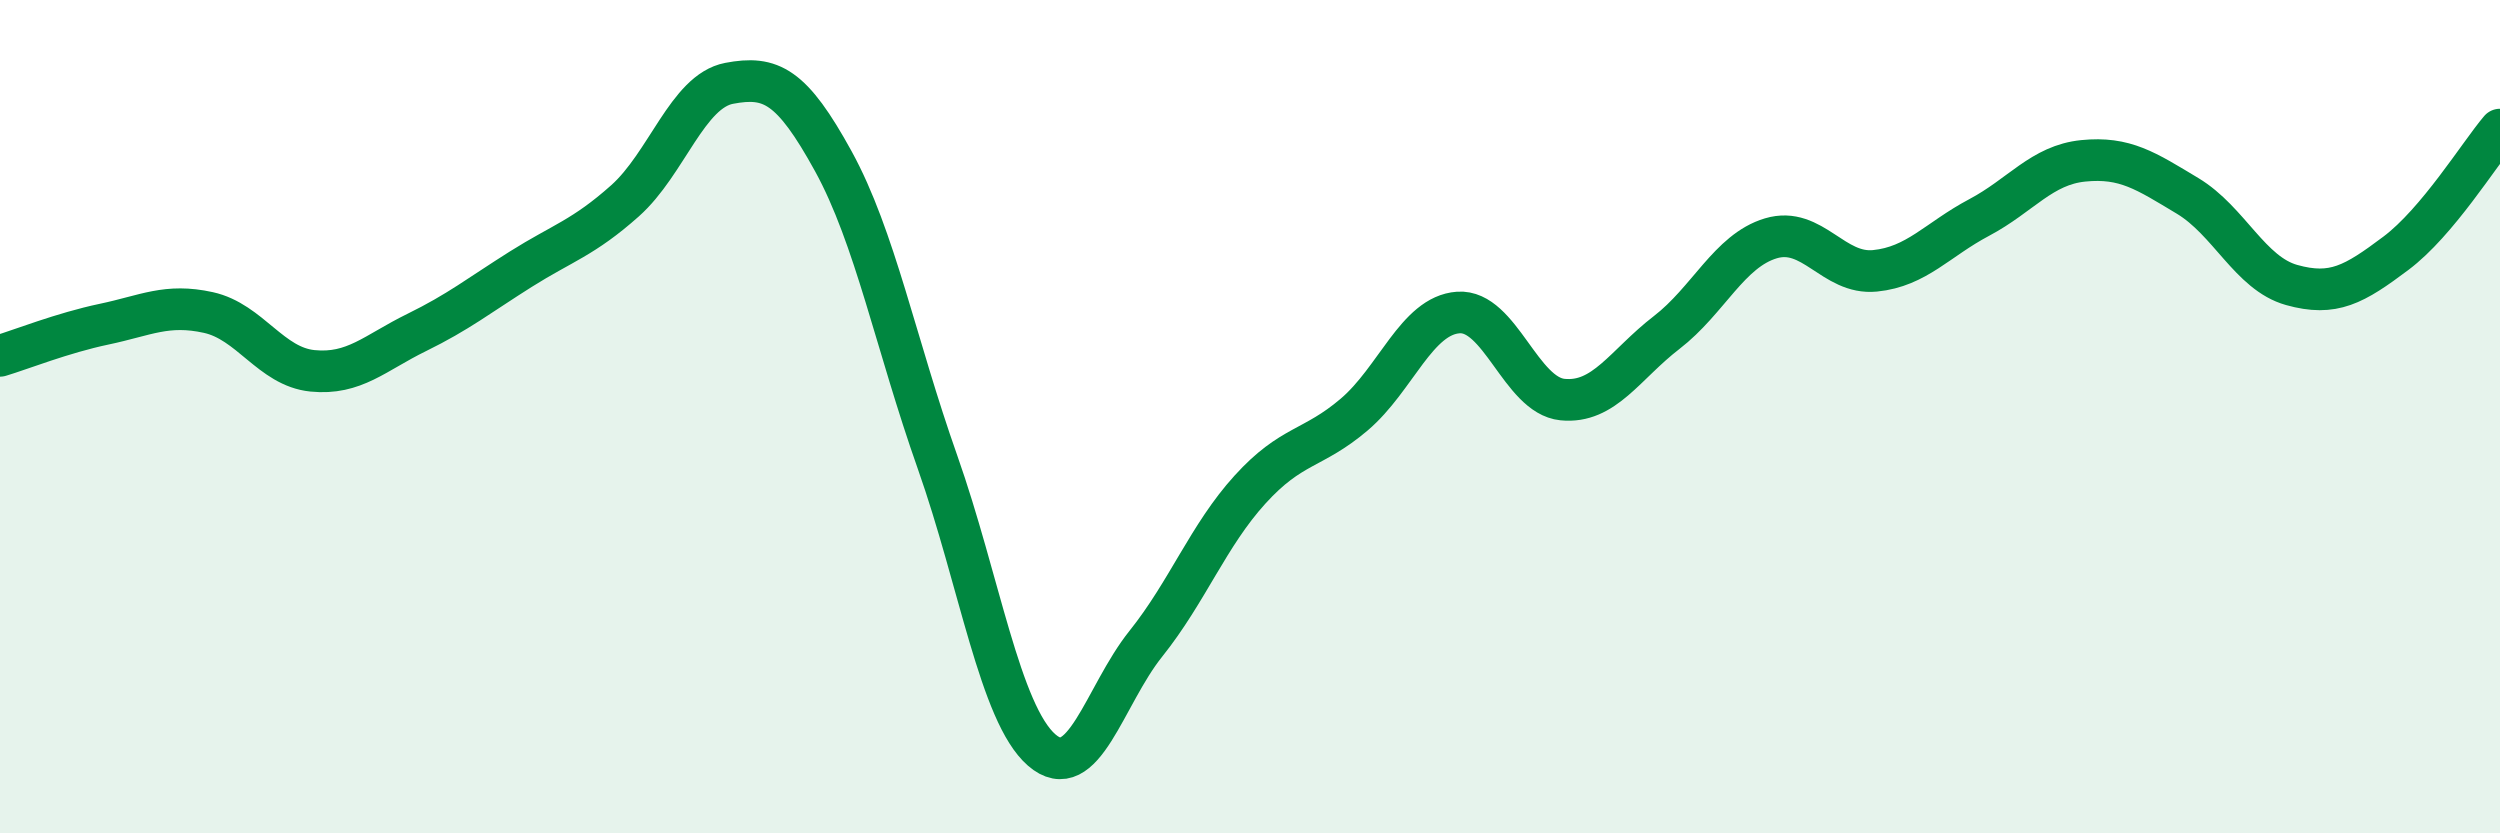
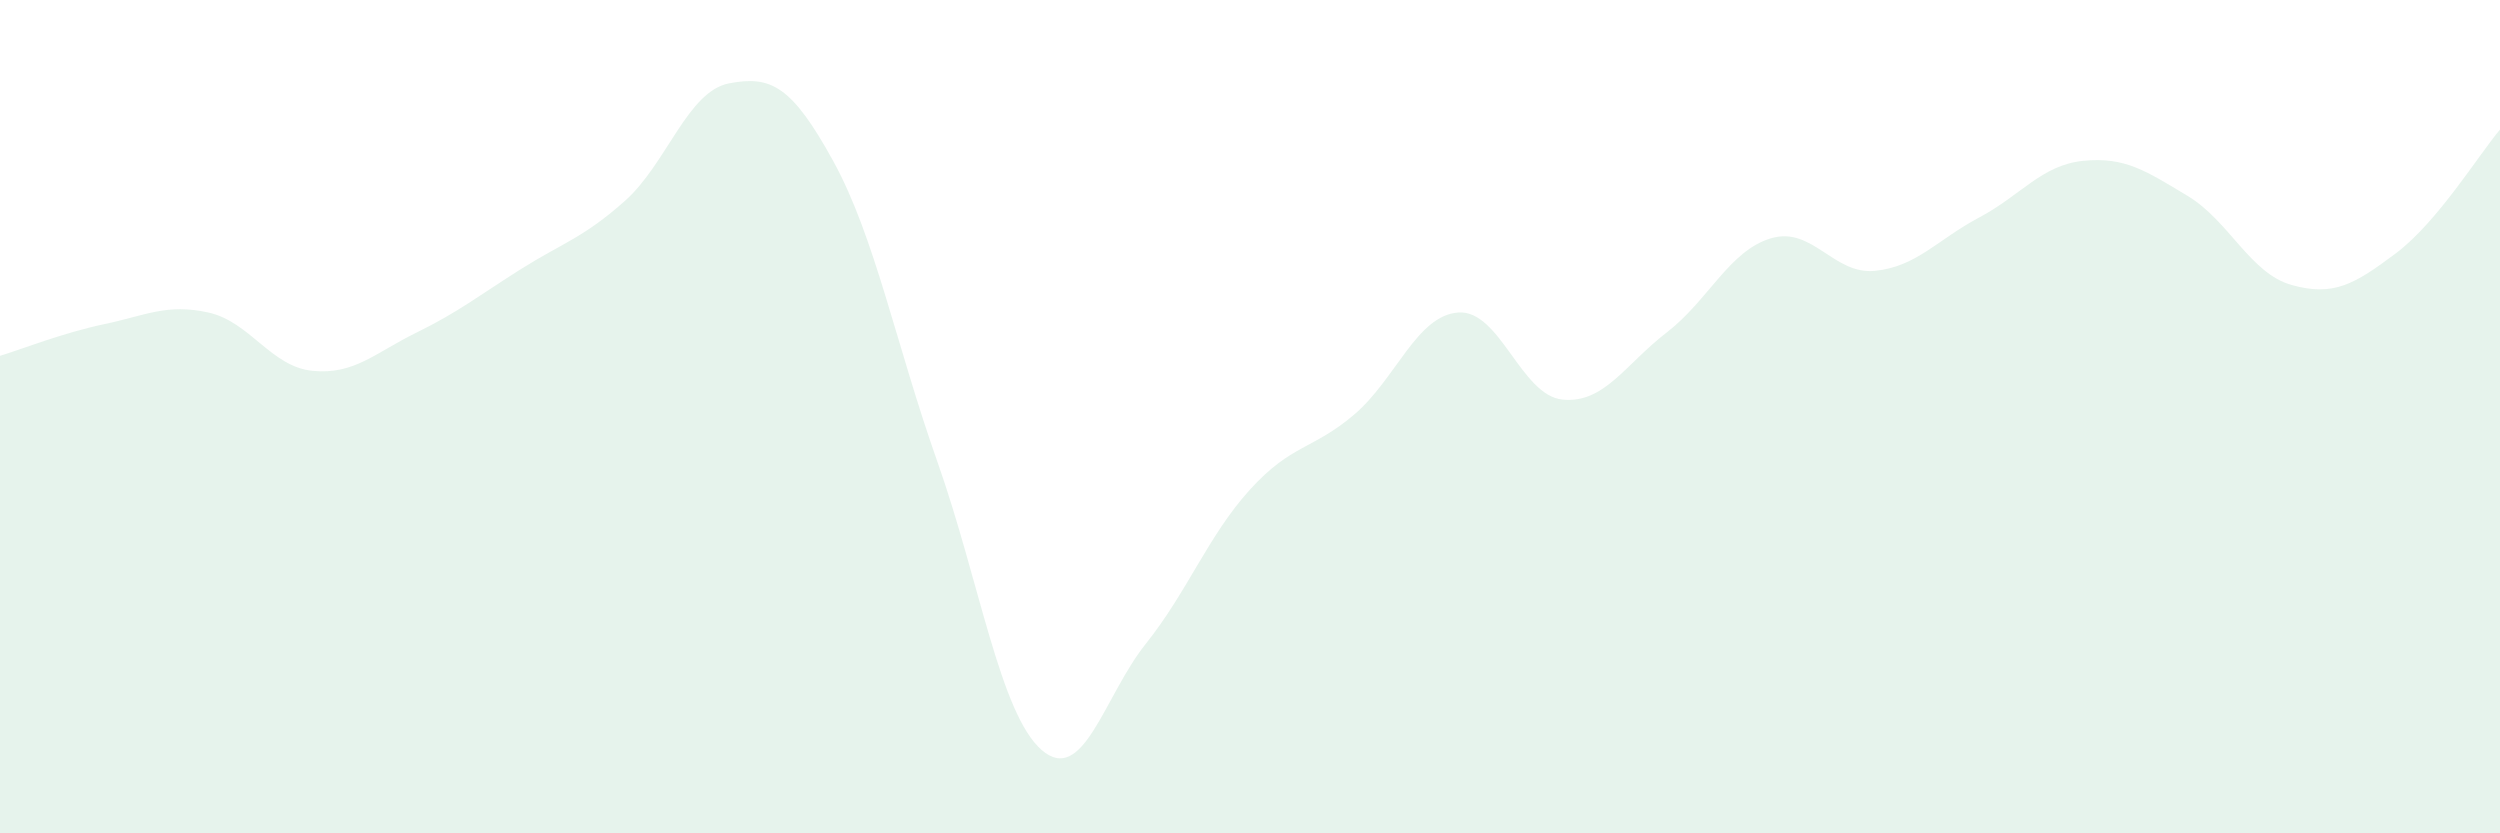
<svg xmlns="http://www.w3.org/2000/svg" width="60" height="20" viewBox="0 0 60 20">
  <path d="M 0,8.54 C 0.5,8.39 1.5,7.99 2.5,7.78 C 3.5,7.57 4,7.28 5,7.5 C 6,7.72 6.5,8.8 7.5,8.9 C 8.5,9 9,8.47 10,7.98 C 11,7.49 11.5,7.09 12.5,6.46 C 13.5,5.83 14,5.71 15,4.82 C 16,3.93 16.5,2.19 17.5,2 C 18.5,1.81 19,2.05 20,3.87 C 21,5.69 21.5,8.26 22.5,11.09 C 23.5,13.92 24,17.13 25,18 C 26,18.87 26.5,16.7 27.5,15.45 C 28.5,14.2 29,12.85 30,11.75 C 31,10.65 31.5,10.8 32.5,9.95 C 33.5,9.1 34,7.57 35,7.5 C 36,7.43 36.5,9.49 37.5,9.59 C 38.5,9.69 39,8.75 40,7.98 C 41,7.21 41.5,6.02 42.5,5.72 C 43.5,5.42 44,6.6 45,6.5 C 46,6.4 46.5,5.75 47.5,5.22 C 48.5,4.69 49,3.96 50,3.86 C 51,3.76 51.5,4.1 52.5,4.7 C 53.5,5.3 54,6.56 55,6.84 C 56,7.12 56.5,6.83 57.5,6.08 C 58.5,5.33 59.5,3.7 60,3.11L60 20L0 20Z" fill="#008740" opacity="0.1" stroke-linecap="round" stroke-linejoin="round" />
-   <path d="M 0,8.54 C 0.5,8.39 1.5,7.99 2.5,7.78 C 3.5,7.57 4,7.28 5,7.5 C 6,7.72 6.5,8.8 7.5,8.9 C 8.5,9 9,8.47 10,7.98 C 11,7.49 11.5,7.09 12.5,6.46 C 13.5,5.83 14,5.71 15,4.82 C 16,3.93 16.5,2.19 17.5,2 C 18.5,1.81 19,2.05 20,3.87 C 21,5.69 21.5,8.26 22.5,11.09 C 23.5,13.92 24,17.13 25,18 C 26,18.87 26.5,16.7 27.5,15.45 C 28.5,14.2 29,12.85 30,11.75 C 31,10.65 31.5,10.8 32.5,9.95 C 33.5,9.1 34,7.57 35,7.5 C 36,7.43 36.5,9.49 37.5,9.59 C 38.5,9.69 39,8.75 40,7.98 C 41,7.21 41.5,6.02 42.5,5.72 C 43.5,5.42 44,6.6 45,6.5 C 46,6.4 46.5,5.75 47.5,5.22 C 48.5,4.69 49,3.96 50,3.86 C 51,3.76 51.5,4.1 52.5,4.7 C 53.5,5.3 54,6.56 55,6.84 C 56,7.12 56.5,6.83 57.5,6.08 C 58.5,5.33 59.5,3.7 60,3.11" stroke="#008740" stroke-width="1" fill="none" stroke-linecap="round" stroke-linejoin="round" />
</svg>